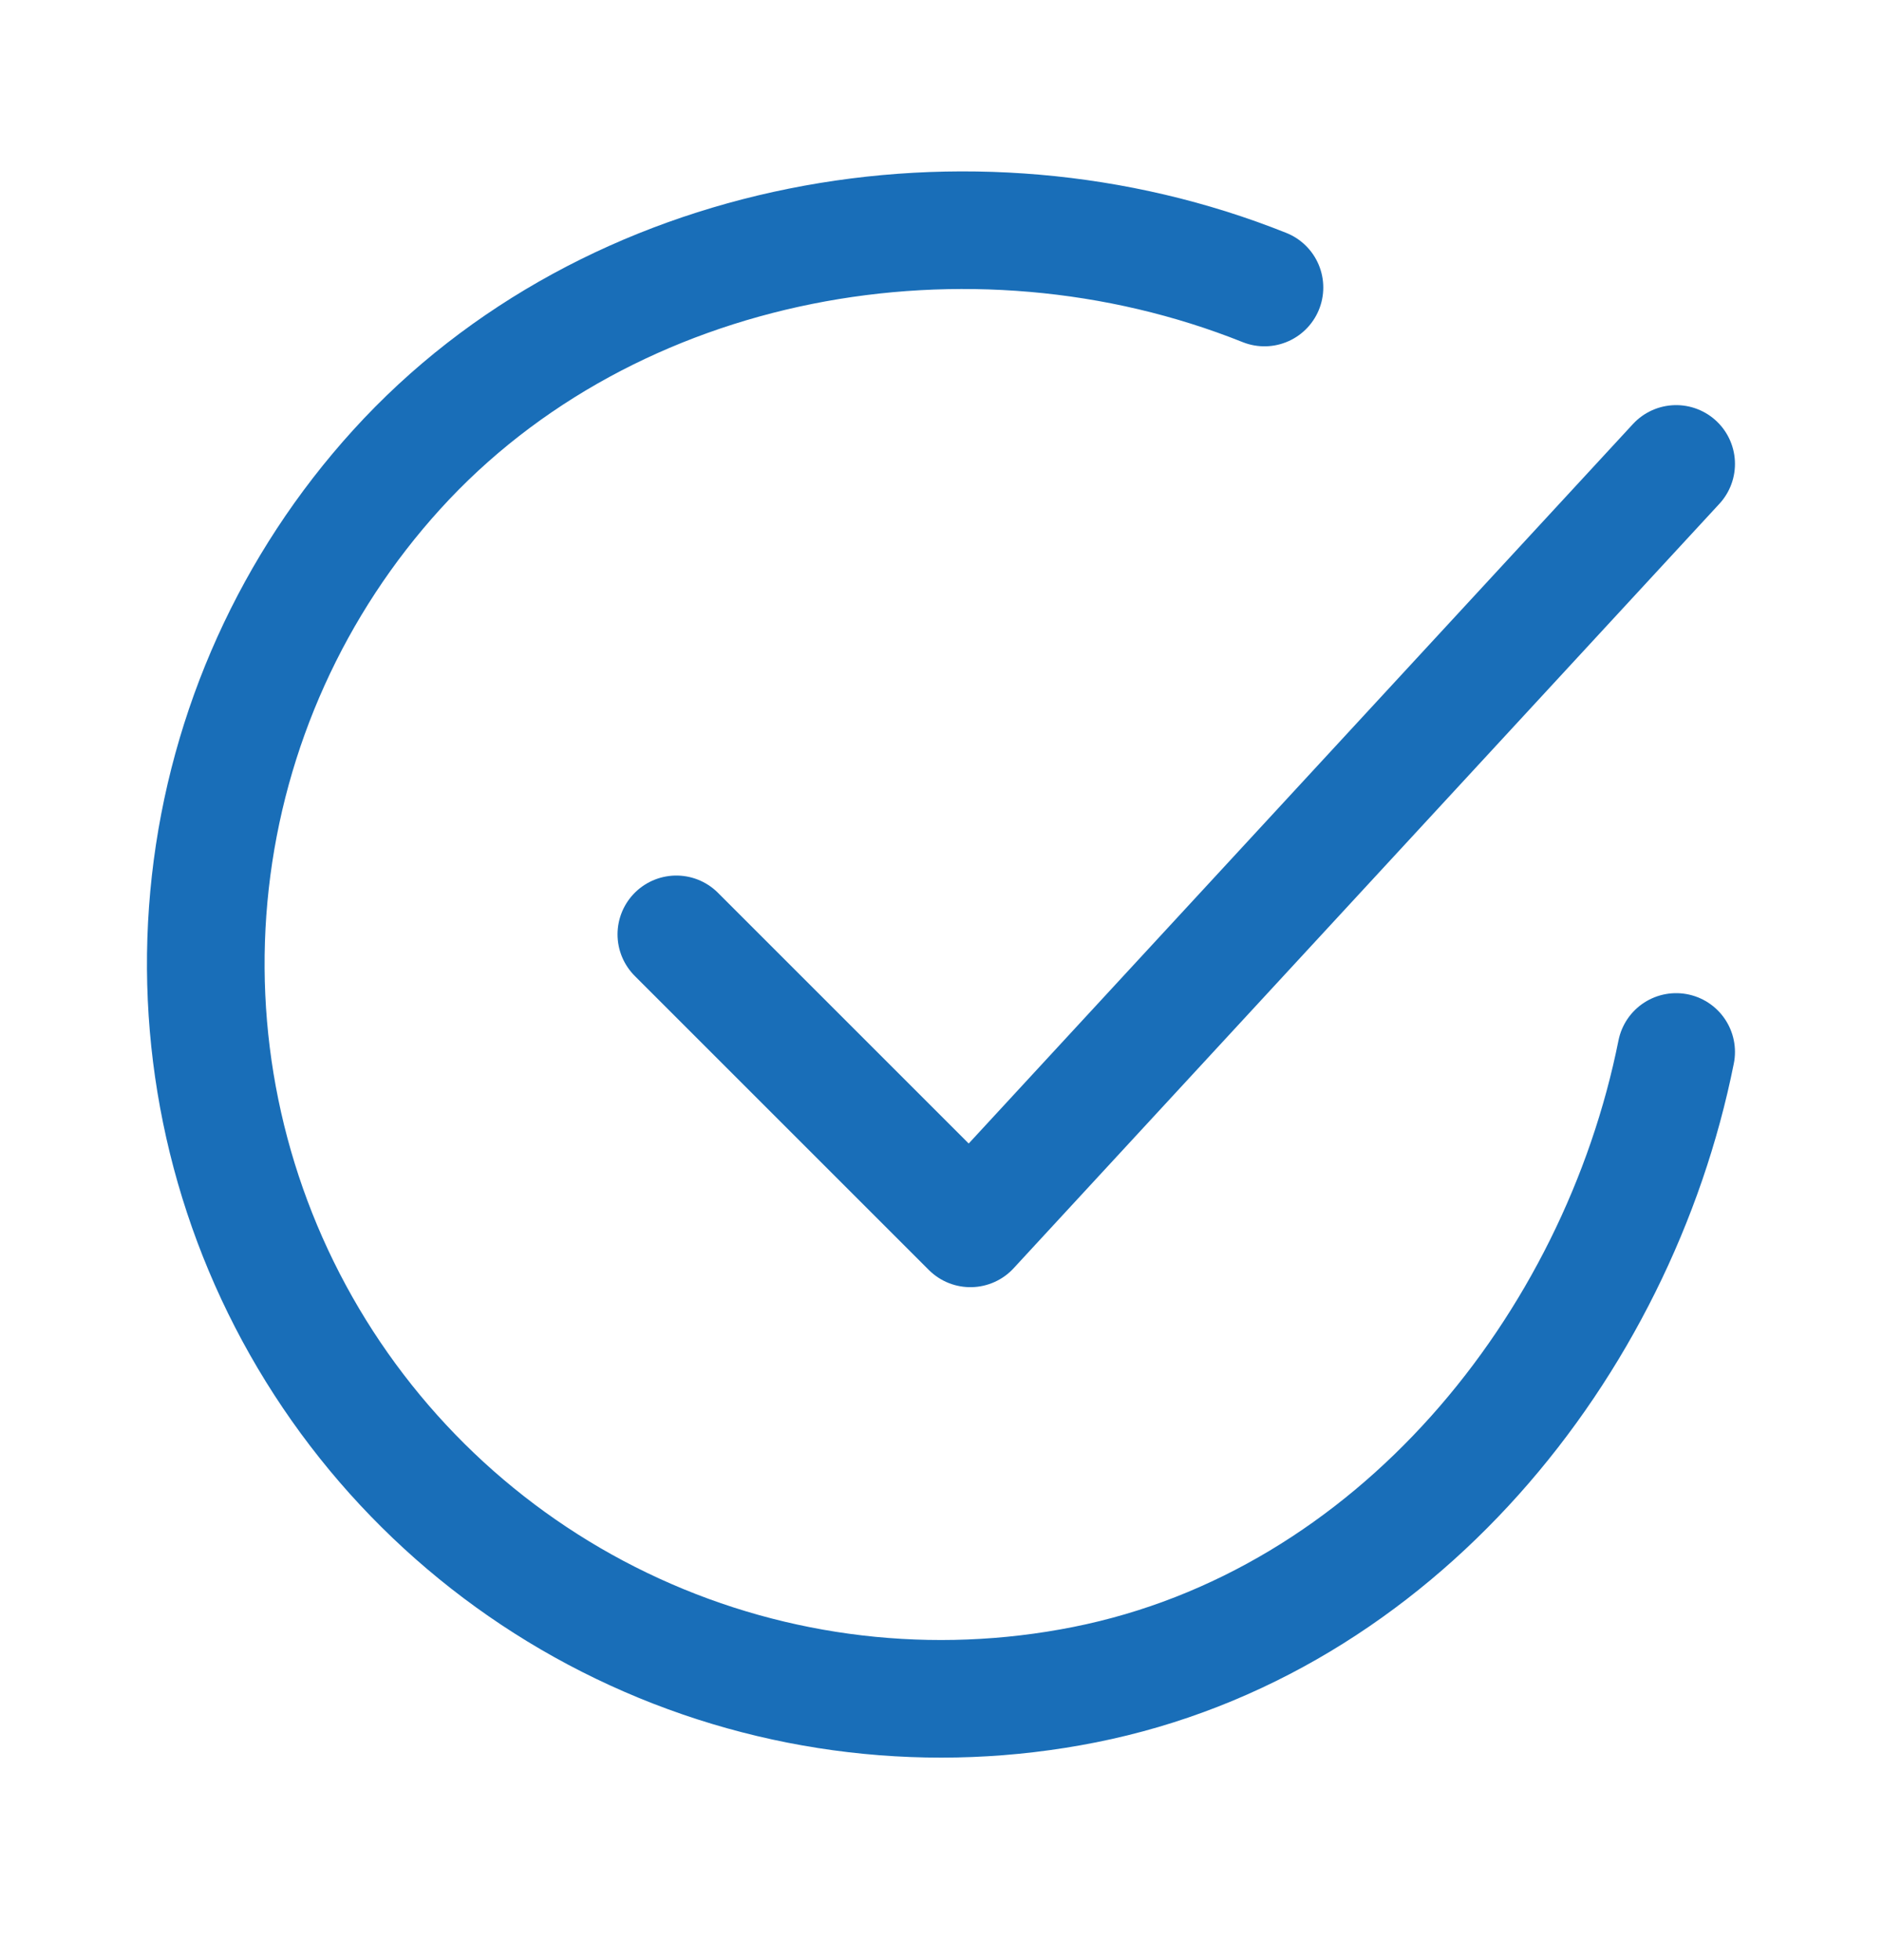
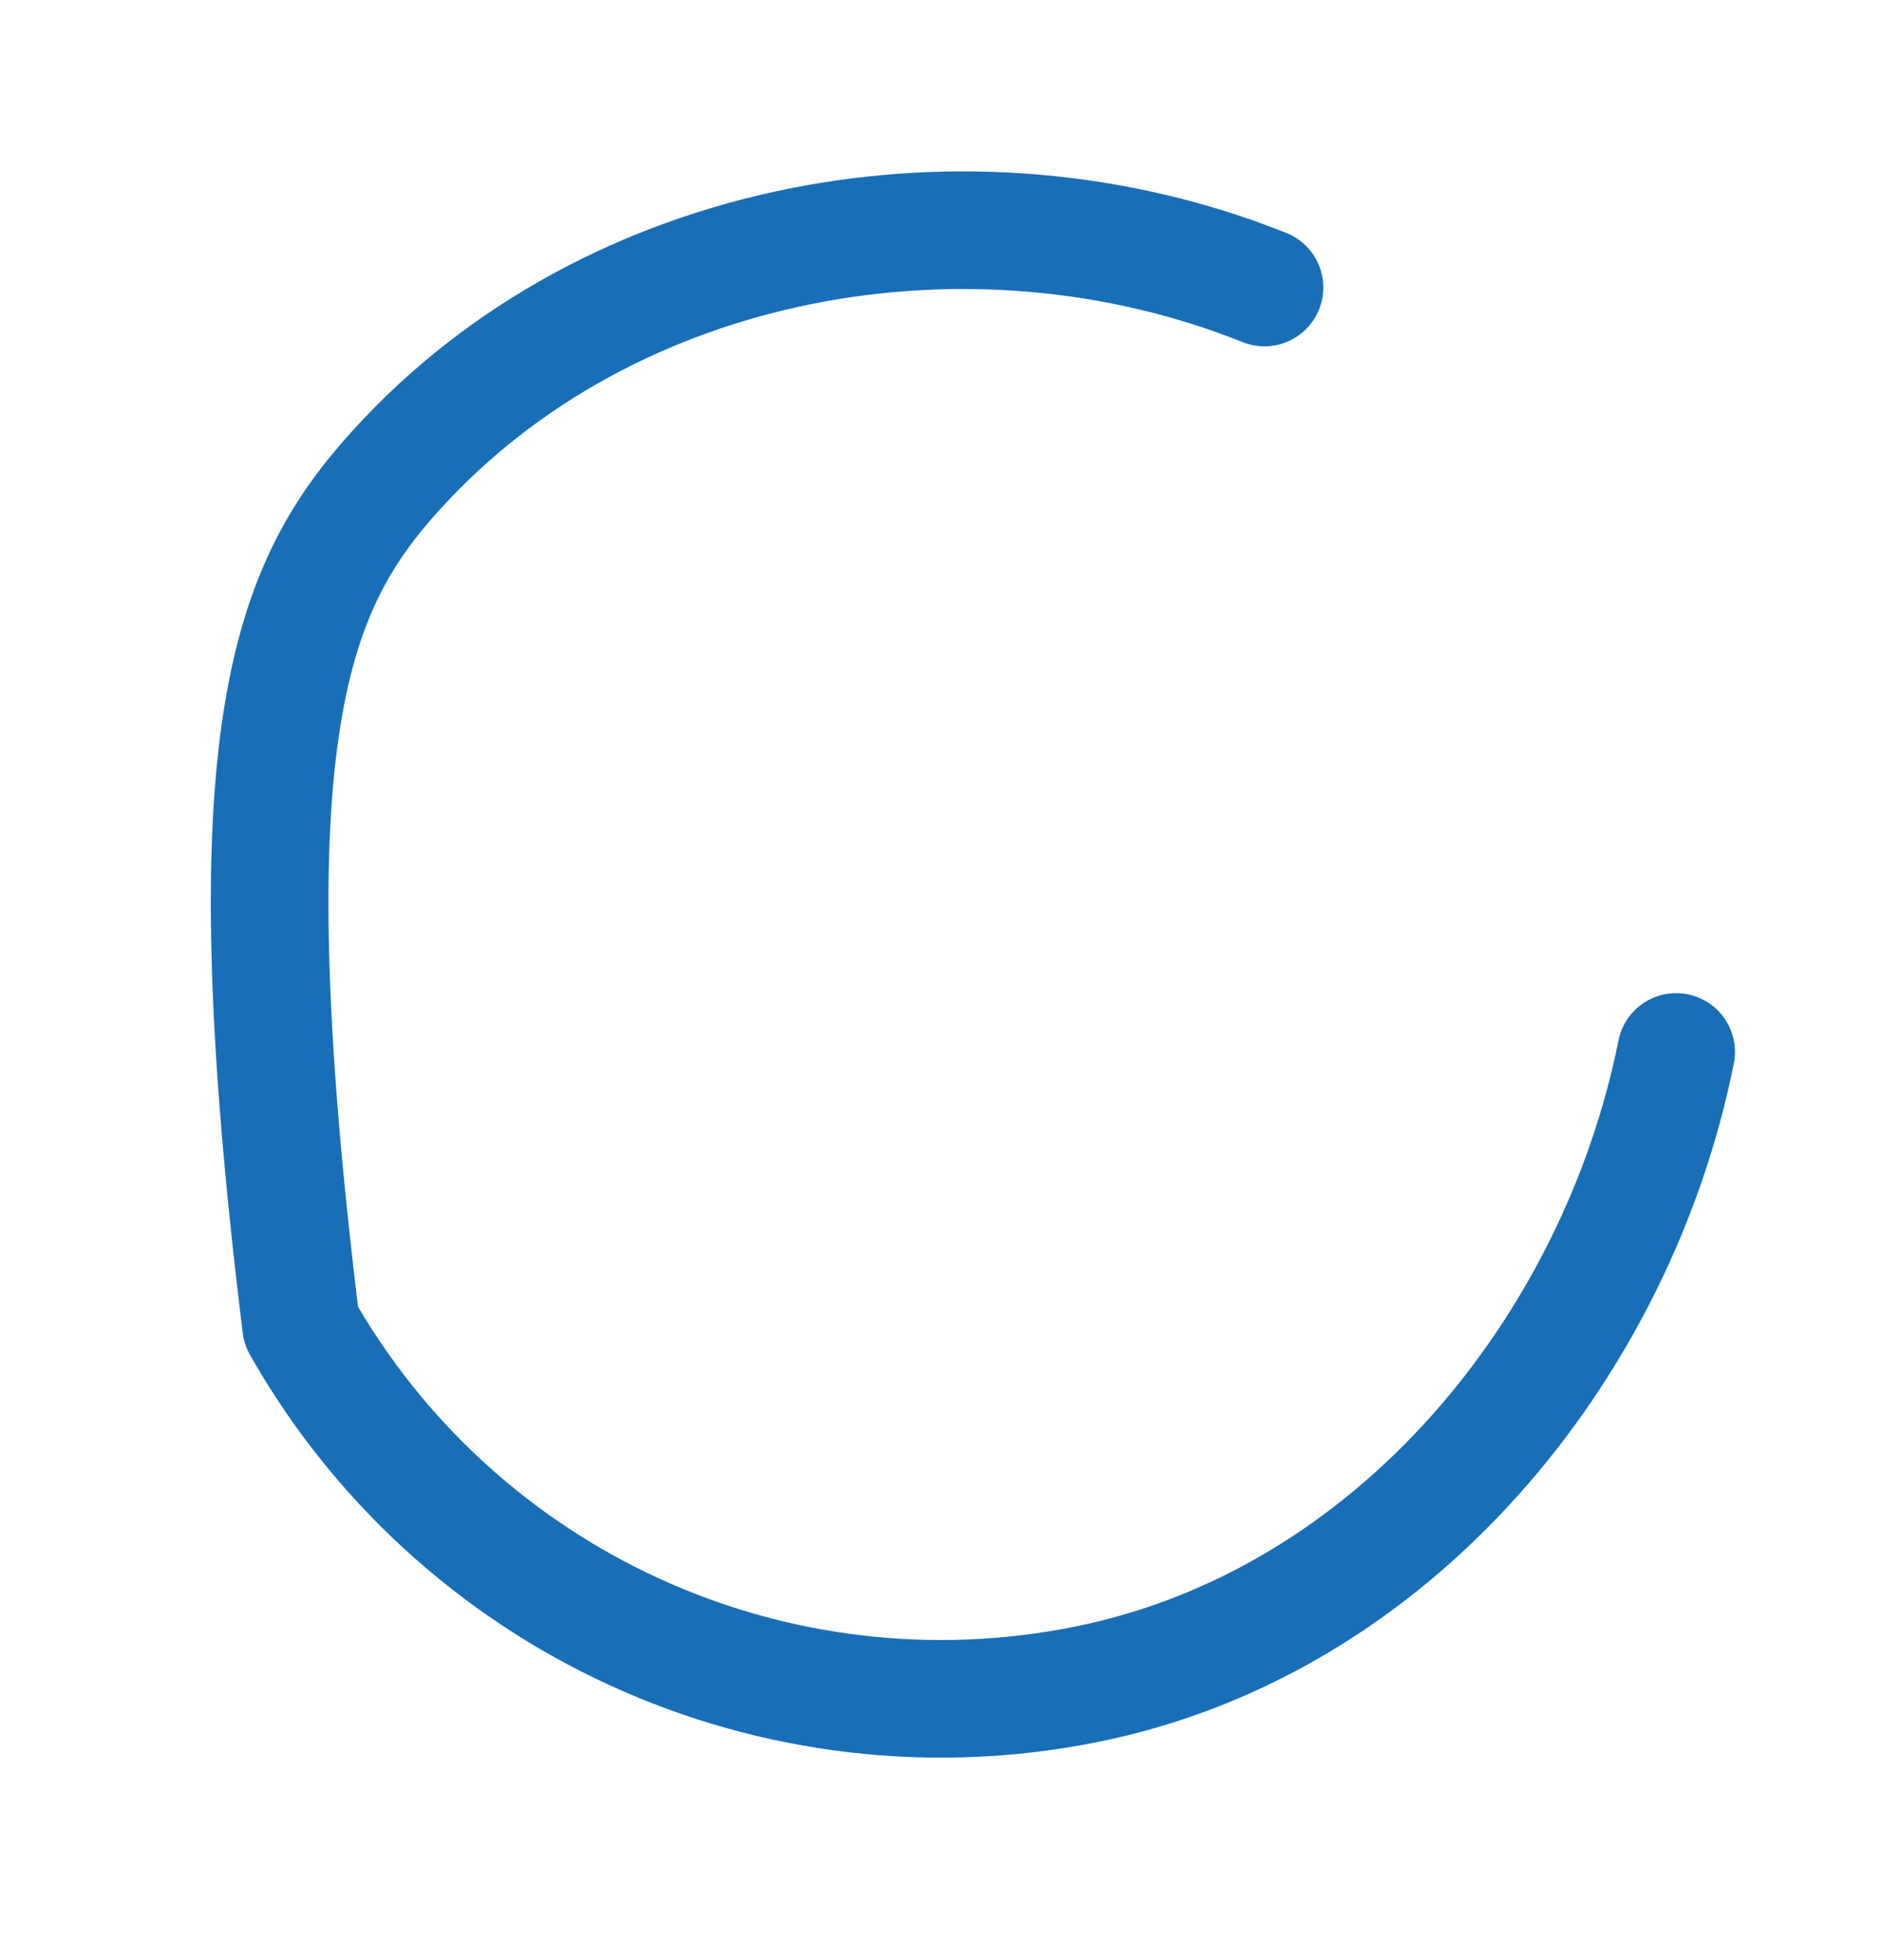
<svg xmlns="http://www.w3.org/2000/svg" width="24" height="25" viewBox="0 0 24 25" fill="none">
  <g id="charm:circle-tick">
    <g id="Group">
-       <path id="Vector" d="M21.375 13.417C20.625 17.167 17.797 20.698 13.83 21.487C11.895 21.872 9.888 21.637 8.094 20.815C6.3 19.994 4.812 18.627 3.84 16.91C2.868 15.193 2.463 13.213 2.682 11.252C2.901 9.291 3.733 7.449 5.059 5.989C7.78 2.992 12.375 2.167 16.125 3.667" stroke="#196EB8" stroke-width="1.5" stroke-linecap="round" stroke-linejoin="round" />
-       <path id="Vector_2" d="M8.625 11.917L12.375 15.667L21.375 5.917" stroke="#196EB8" stroke-width="1.5" stroke-linecap="round" stroke-linejoin="round" />
+       <path id="Vector" d="M21.375 13.417C20.625 17.167 17.797 20.698 13.83 21.487C11.895 21.872 9.888 21.637 8.094 20.815C6.3 19.994 4.812 18.627 3.84 16.91C2.901 9.291 3.733 7.449 5.059 5.989C7.78 2.992 12.375 2.167 16.125 3.667" stroke="#196EB8" stroke-width="1.5" stroke-linecap="round" stroke-linejoin="round" />
    </g>
  </g>
</svg>